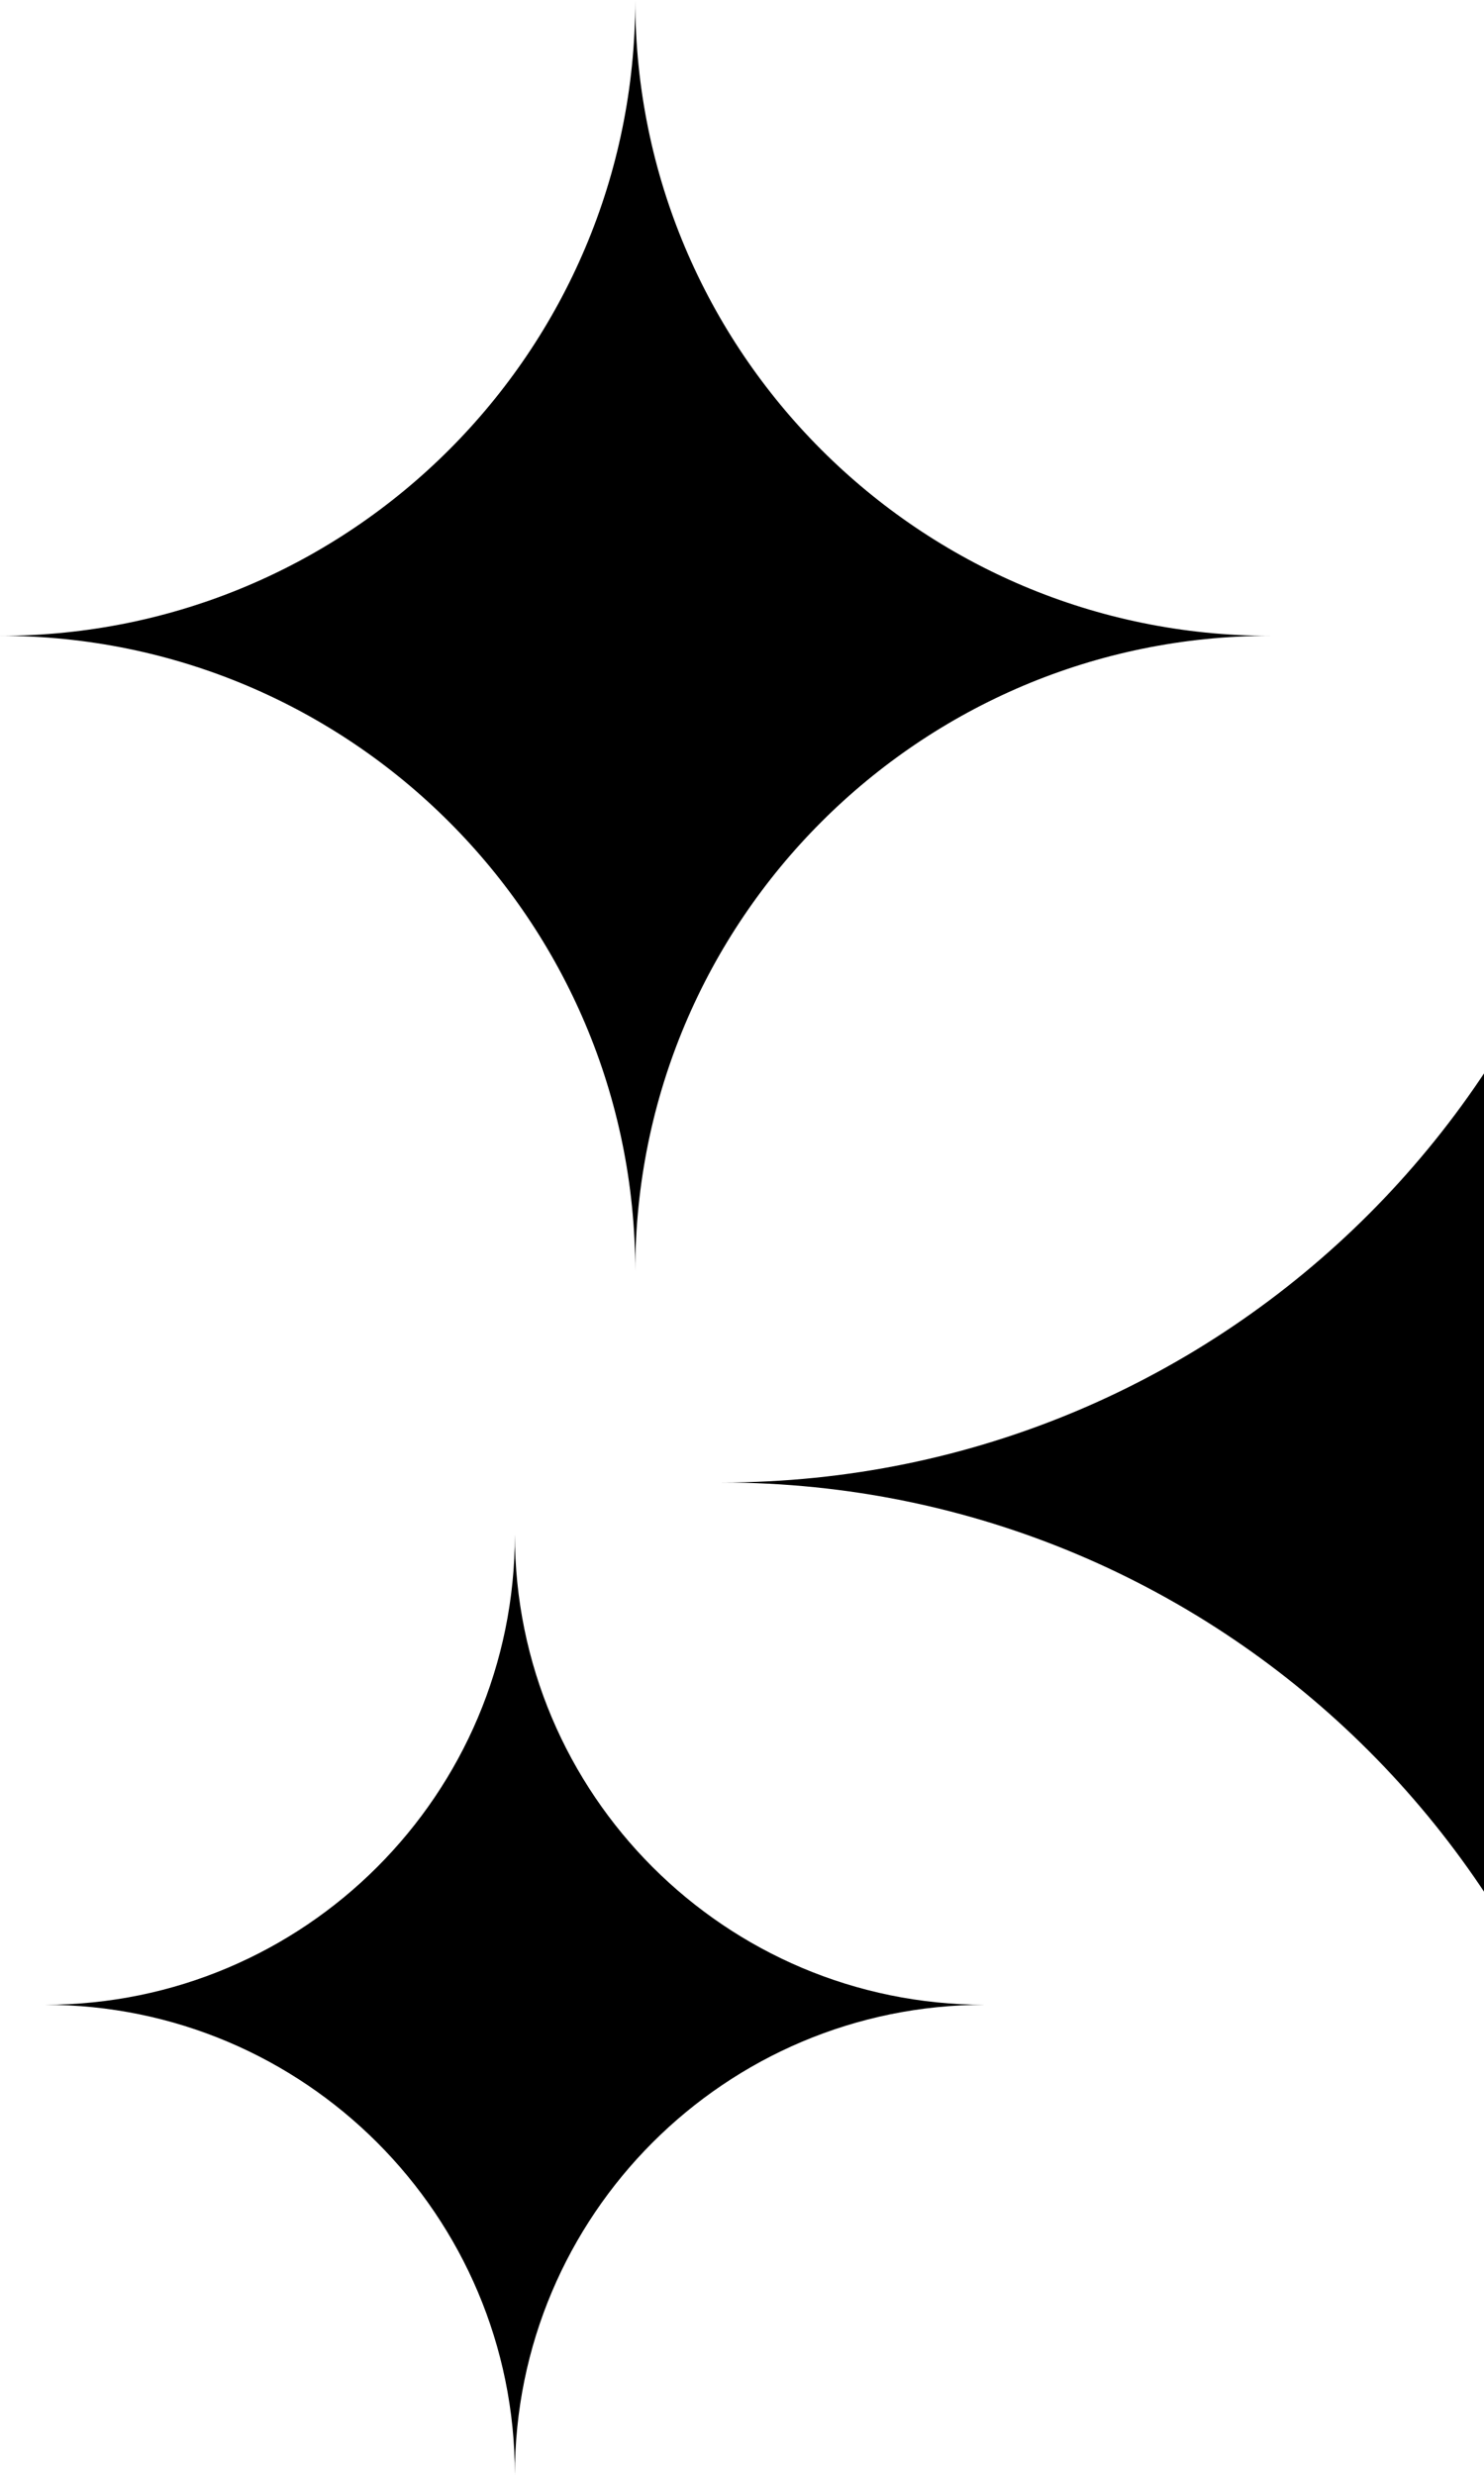
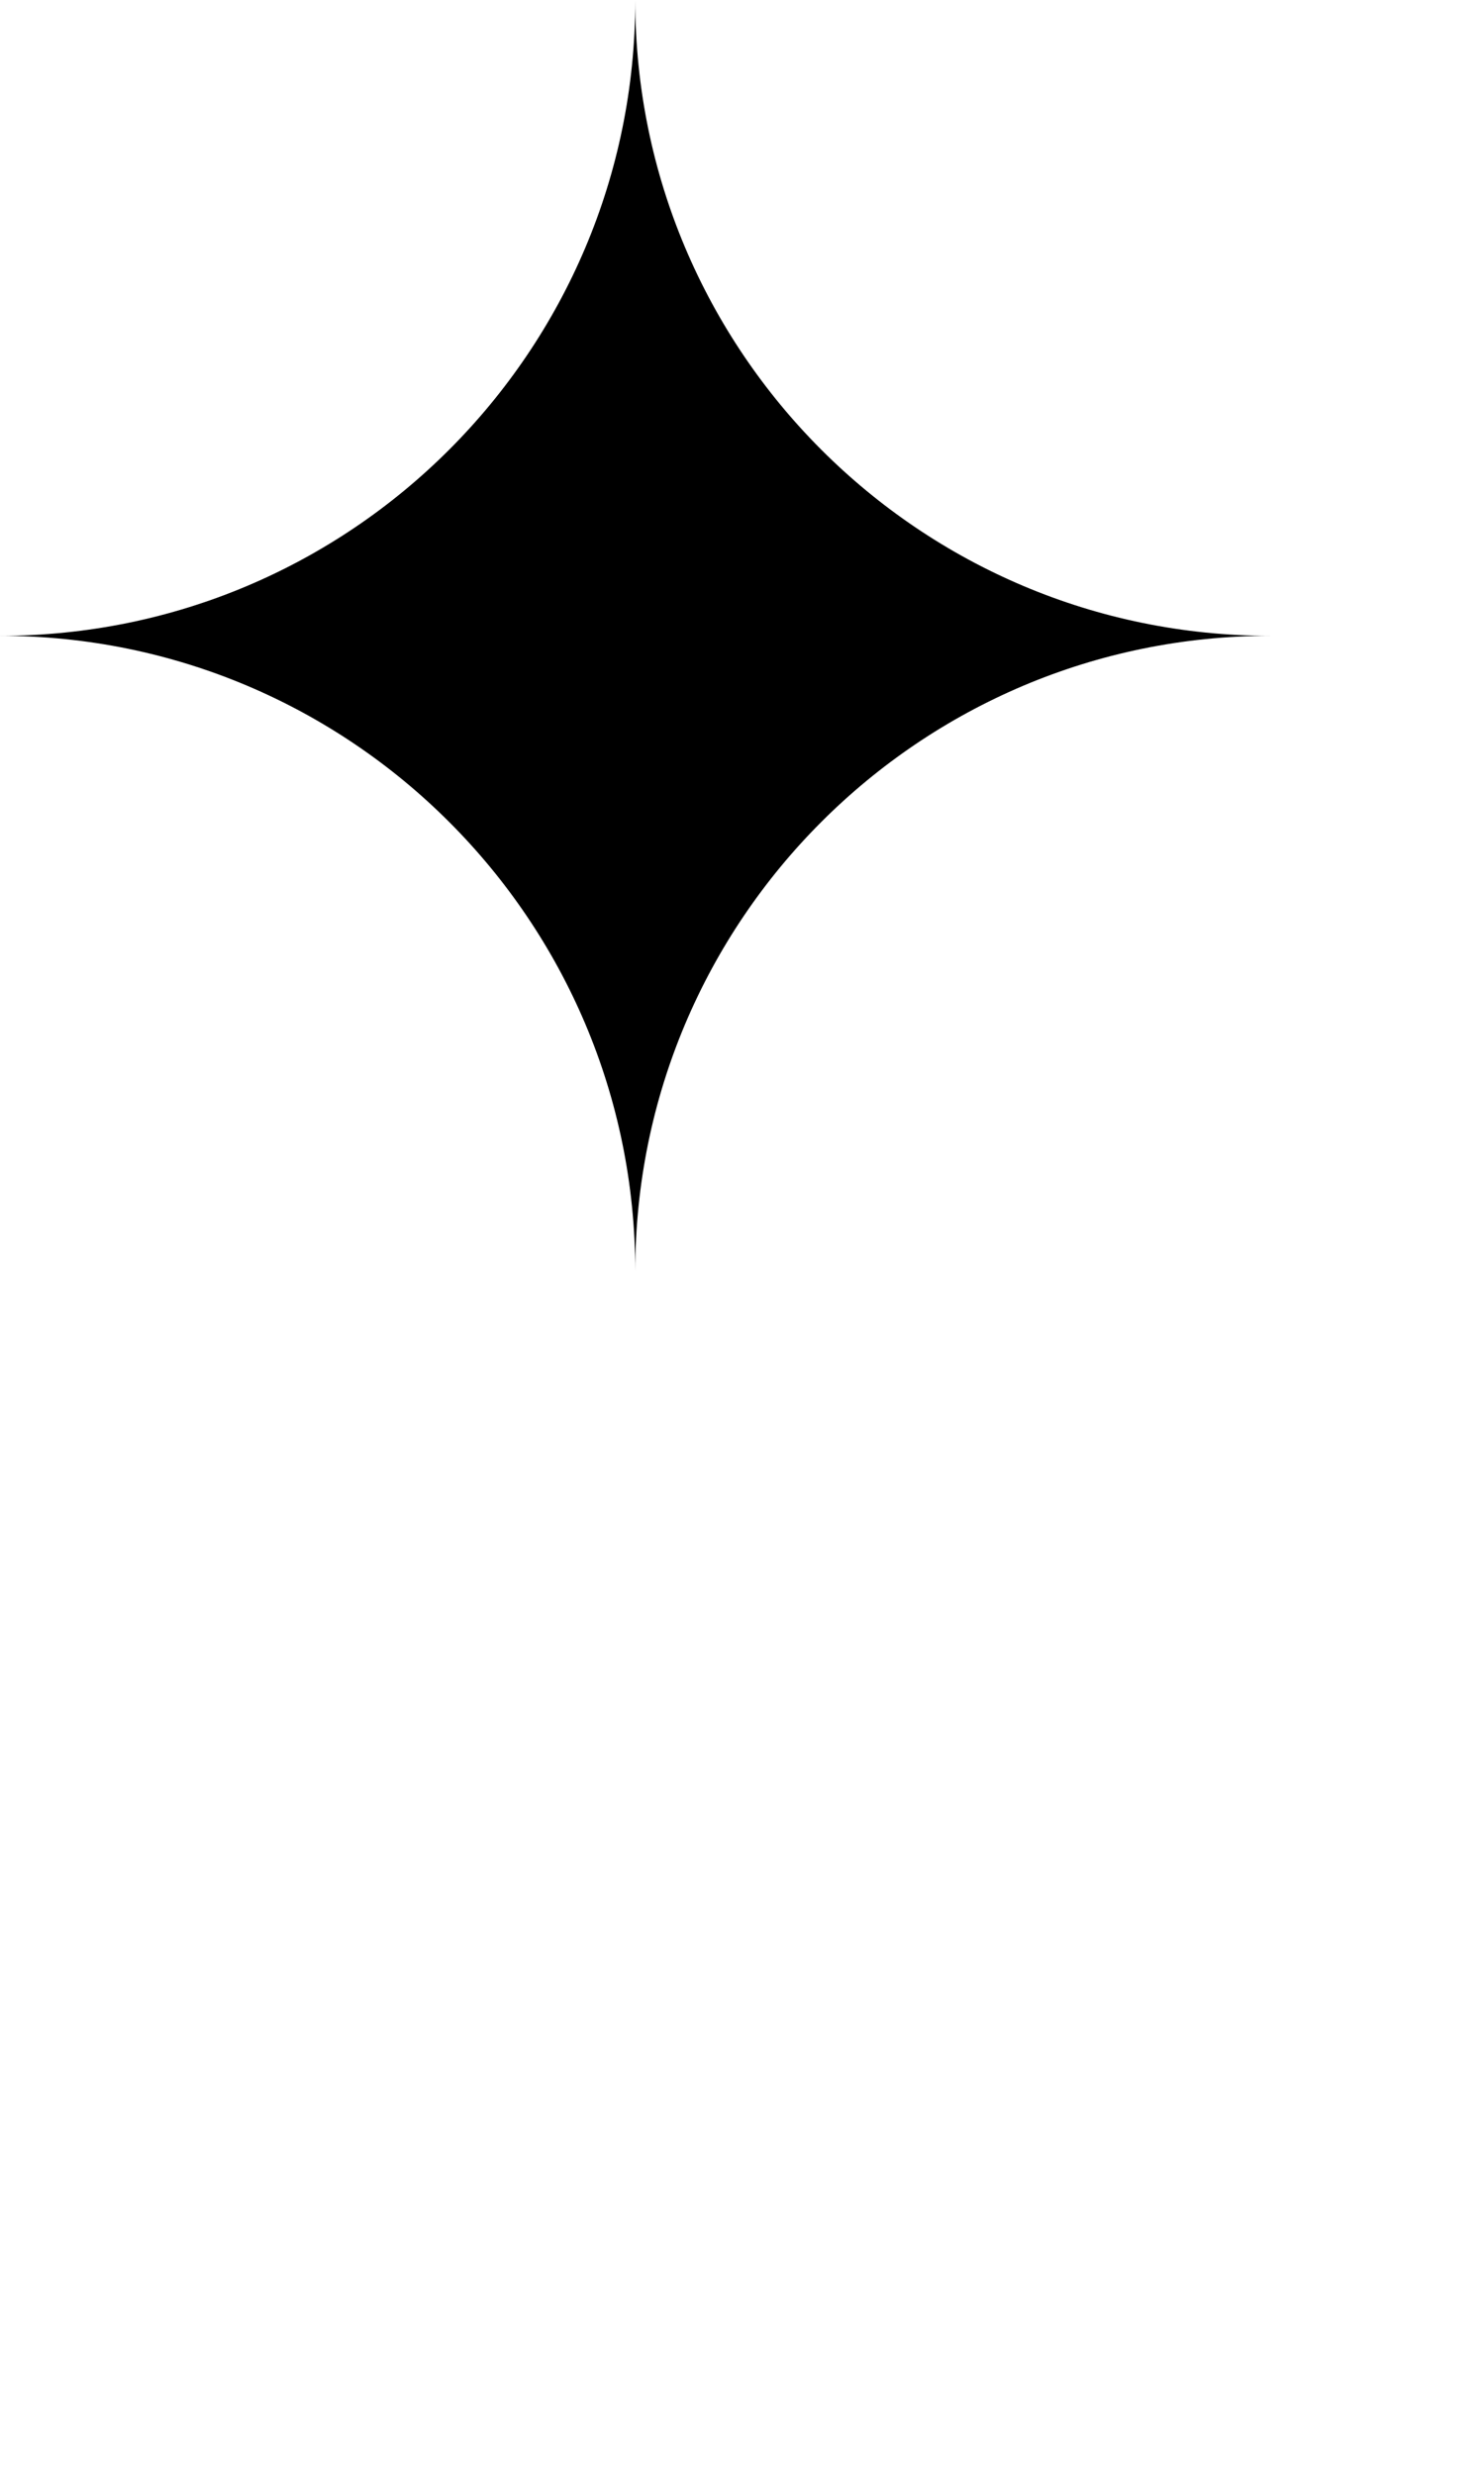
<svg xmlns="http://www.w3.org/2000/svg" width="141" height="235" viewBox="0 0 141 235" fill="none">
  <g clip-path="url(#clip0_8299_34505)">
-     <path d="M155.529 53.789C155.529 101.835 194.47 140.776 242.516 140.776C194.47 140.776 155.529 179.729 155.529 227.763C155.529 179.729 116.576 140.776 68.529 140.776C116.576 140.776 155.529 101.835 155.529 53.789Z" fill="#19D89F" style="fill:#19D89F;fill:color(display-p3 0.098 0.847 0.624);fill-opacity:1;" />
-     <path d="M48.92 145.709C48.92 170.376 68.912 190.368 93.579 190.368C68.912 190.368 48.92 210.366 48.92 235.027C48.92 210.366 28.922 190.368 4.255 190.368C28.922 190.368 48.92 170.376 48.92 145.709Z" fill="#19D89F" style="fill:#19D89F;fill:color(display-p3 0.098 0.847 0.624);fill-opacity:1;" />
    <path d="M60.358 0.026C60.358 33.36 87.374 60.376 120.707 60.376C87.374 60.376 60.358 87.4 60.358 120.725C60.358 87.4 33.333 60.376 0 60.376C33.333 60.376 60.358 33.36 60.358 0.026Z" fill="#19D89F" style="fill:#19D89F;fill:color(display-p3 0.098 0.847 0.624);fill-opacity:1;" />
  </g>
  <defs>
    <clipPath id="clip0_8299_34505">
      <rect width="141" height="235" fill="white" style="fill:white;fill-opacity:1;" />
    </clipPath>
  </defs>
</svg>